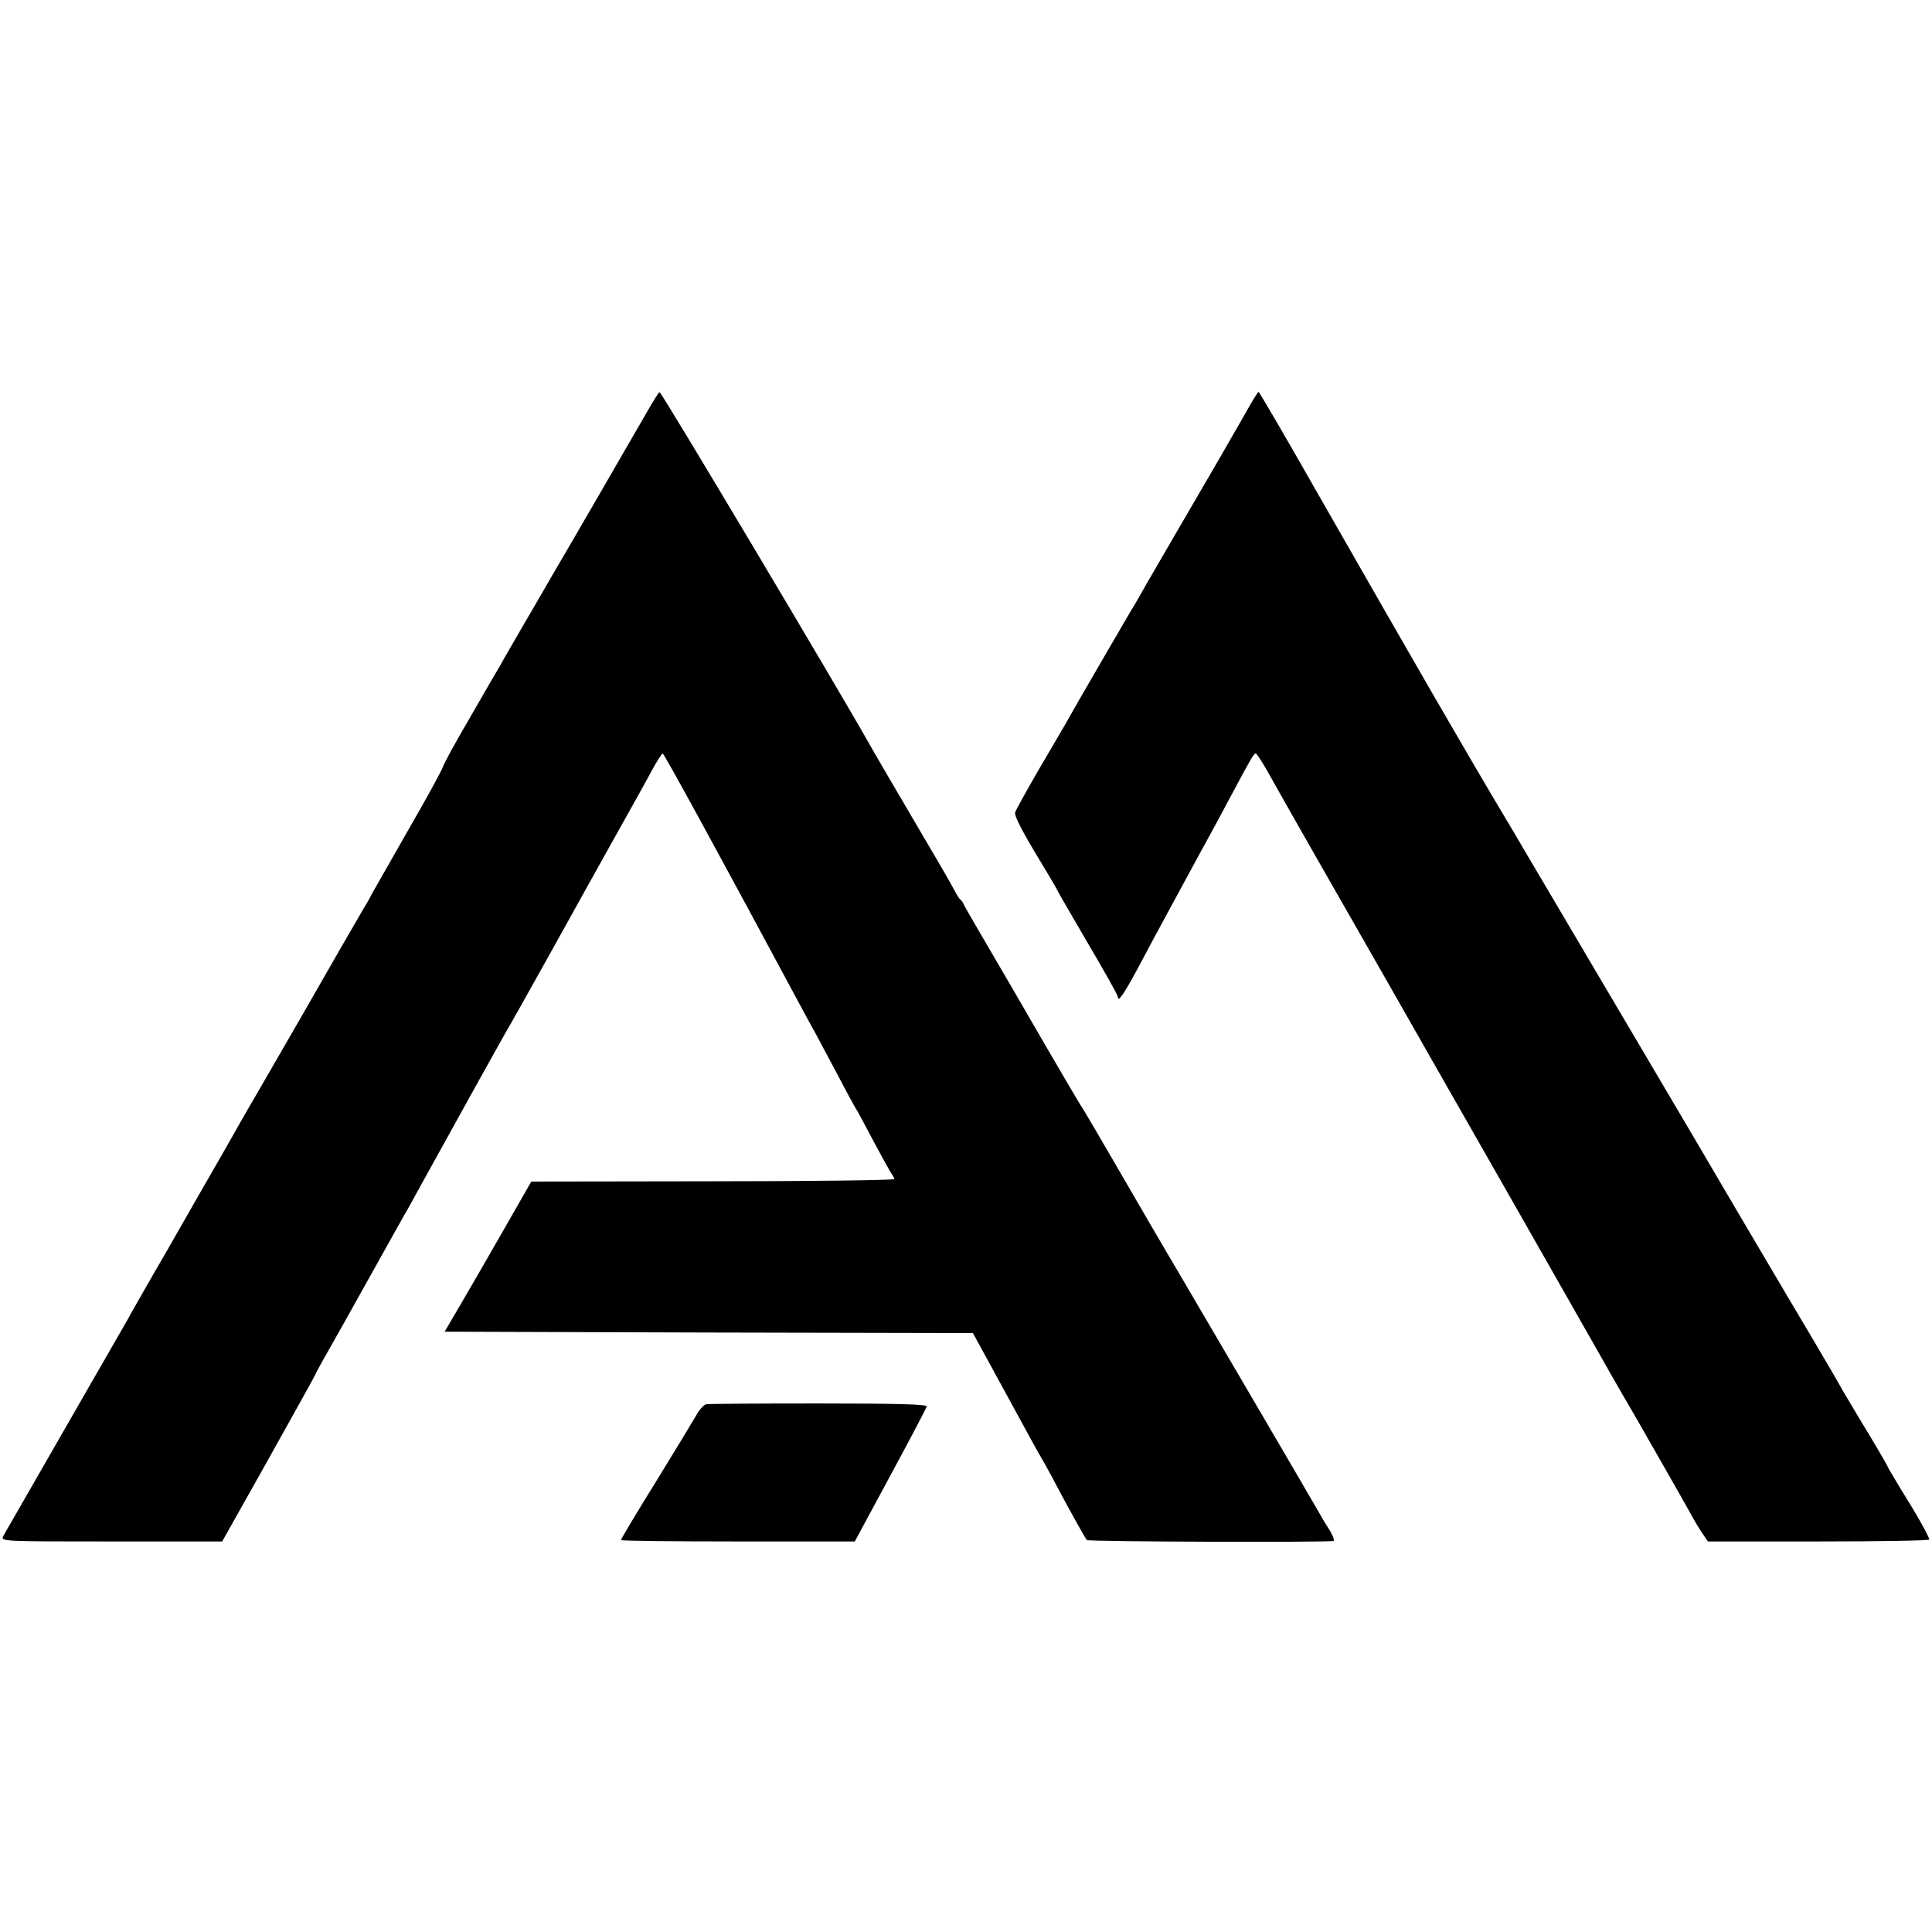
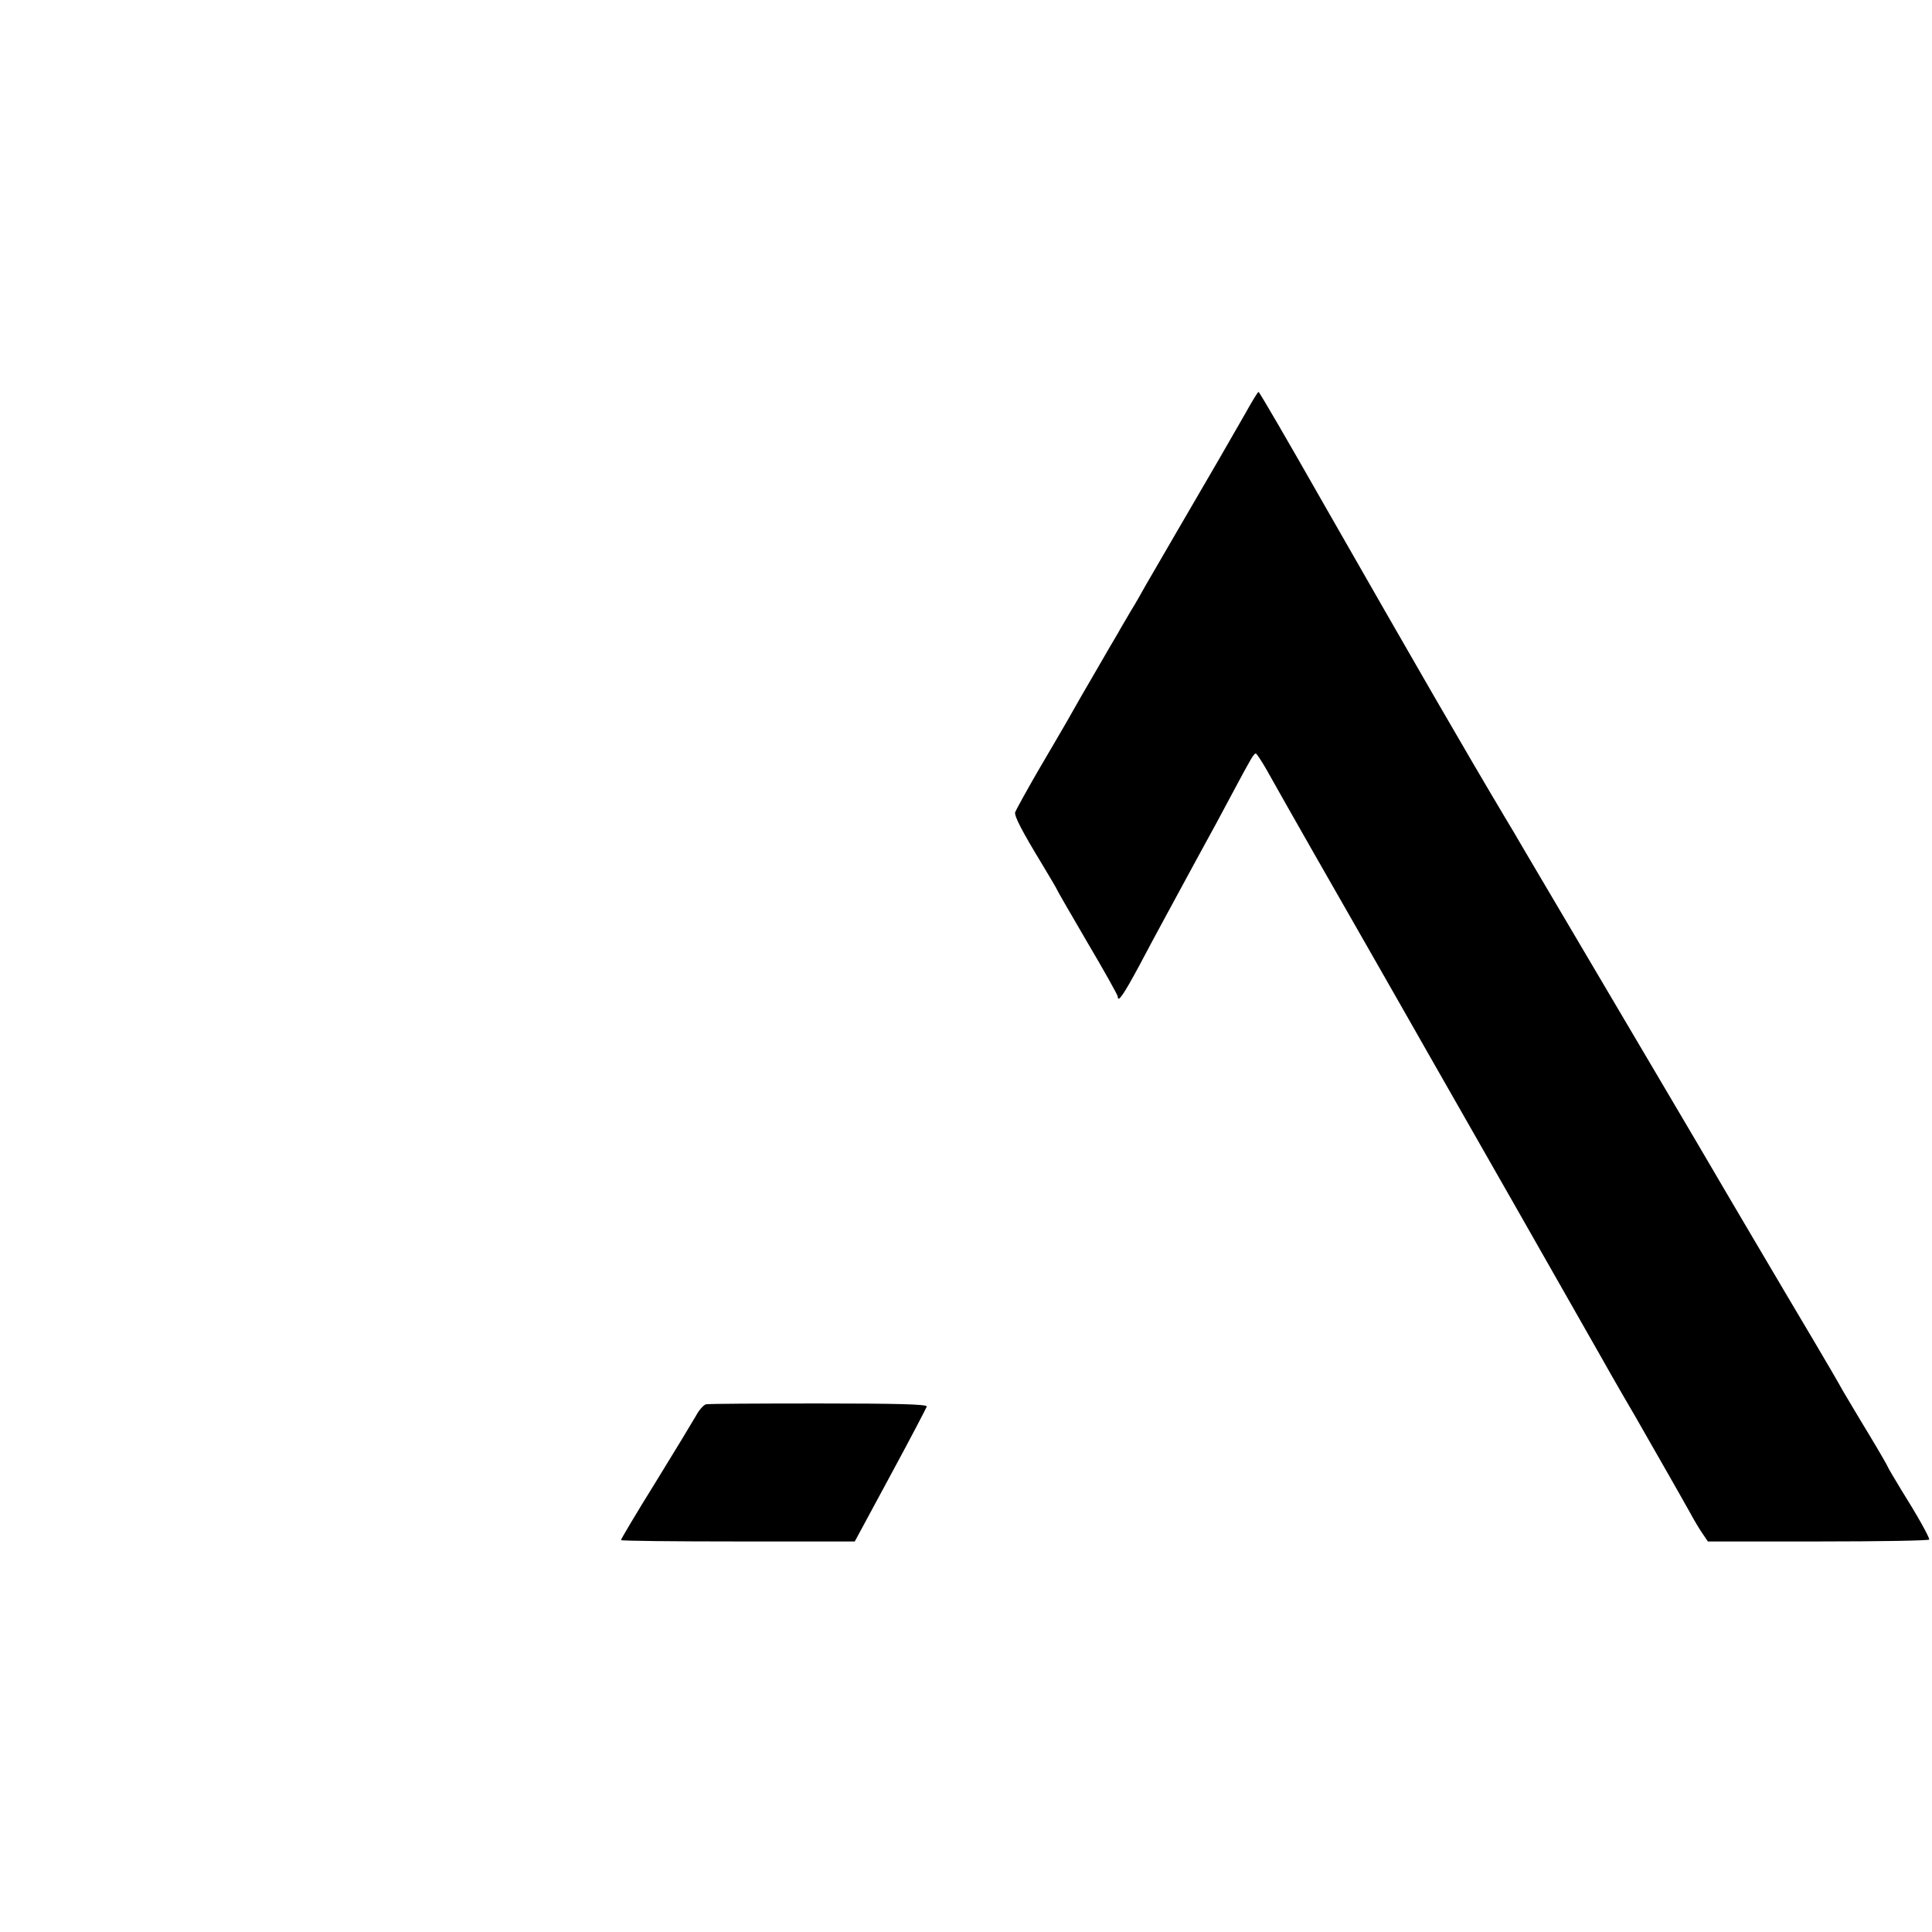
<svg xmlns="http://www.w3.org/2000/svg" version="1.0" width="700pt" height="700pt" viewBox="0 0 700 700" preserveAspectRatio="xMidYMid meet">
  <g transform="translate(0,700) scale(0.1,-0.1)" fill="#000000" stroke="none">
-     <path d="M2344 5507 c-23 -39 -106 -184 -185 -320 -79 -136 -152 -262 -163 -280 -10 -18 -52 -90 -94 -162 -41 -71 -83 -143 -92 -160 -10 -16 -59 -101 -109 -188 -51 -87 -94 -166 -96 -175 -2 -9 -59 -114 -128 -233 -68 -119 -127 -223 -131 -230 -3 -8 -19 -35 -34 -60 -15 -25 -110 -190 -210 -365 -101 -175 -188 -326 -193 -334 -5 -8 -49 -85 -97 -170 -49 -85 -143 -249 -209 -365 -67 -115 -130 -226 -140 -245 -11 -19 -73 -127 -138 -240 -255 -444 -302 -526 -313 -545 -10 -20 -8 -20 391 -20 l402 0 163 290 c89 160 167 299 172 310 5 11 27 52 49 90 22 39 91 161 153 273 62 112 118 211 123 220 6 9 30 53 54 97 125 227 320 578 331 595 13 22 208 371 254 455 21 38 80 144 131 235 51 91 108 193 126 227 19 35 37 63 40 63 5 0 200 -357 497 -910 19 -36 46 -85 60 -110 13 -25 49 -92 80 -150 30 -58 58 -109 62 -115 4 -5 33 -59 65 -120 32 -60 62 -114 66 -119 5 -6 9 -14 9 -18 0 -4 -296 -8 -657 -8 l-658 -1 -95 -166 c-52 -91 -123 -214 -157 -272 l-62 -106 957 -3 957 -2 75 -137 c41 -75 92 -168 113 -207 21 -39 49 -90 63 -113 13 -23 39 -70 57 -105 37 -70 98 -180 105 -188 4 -6 883 -9 894 -3 4 2 -4 23 -19 46 -15 23 -31 51 -37 62 -8 15 -437 748 -506 865 -26 43 -177 302 -245 420 -43 74 -88 151 -100 170 -13 19 -72 121 -133 225 -134 232 -130 224 -222 382 -41 70 -77 132 -79 138 -2 5 -7 12 -11 15 -4 3 -15 20 -24 38 -9 18 -74 130 -145 250 -70 119 -139 237 -153 262 -116 207 -761 1289 -768 1289 -3 1 -23 -32 -46 -72z" />
    <path d="M4512 5502 c-24 -42 -67 -117 -96 -167 -80 -137 -235 -404 -264 -454 -14 -25 -38 -68 -55 -95 -16 -28 -38 -64 -47 -81 -10 -16 -41 -70 -70 -120 -58 -99 -81 -140 -115 -200 -13 -22 -59 -102 -104 -178 -44 -76 -81 -144 -83 -150 -3 -15 26 -70 97 -187 30 -50 55 -92 55 -94 0 -2 50 -88 110 -191 61 -103 110 -191 110 -196 0 -24 22 9 76 109 74 140 105 195 206 382 47 85 109 200 138 255 63 118 73 135 80 135 3 0 20 -26 38 -57 55 -99 290 -511 366 -643 14 -25 67 -117 117 -205 50 -88 100 -176 111 -195 32 -55 593 -1040 621 -1090 14 -25 48 -85 77 -135 29 -49 64 -110 78 -135 14 -25 50 -88 80 -140 30 -52 68 -120 85 -150 16 -30 38 -66 48 -80 l17 -25 401 0 c221 0 401 3 401 7 0 10 -43 87 -102 181 -26 43 -48 80 -48 82 0 2 -31 56 -69 119 -38 62 -80 134 -94 157 -13 24 -60 105 -104 179 -44 74 -140 236 -213 360 -73 124 -141 239 -150 255 -10 17 -106 181 -215 365 -373 632 -428 725 -474 803 -25 43 -53 91 -62 105 -152 255 -324 553 -676 1169 -120 211 -220 383 -223 383 -3 0 -24 -35 -48 -78z" />
    <path d="M2558 1912 c-8 -2 -25 -20 -36 -41 -12 -21 -78 -130 -147 -242 -69 -111 -125 -205 -125 -209 0 -3 191 -5 424 -5 l423 0 129 239 c71 131 130 244 132 250 2 8 -104 11 -391 11 -216 0 -400 -1 -409 -3z" />
  </g>
</svg>